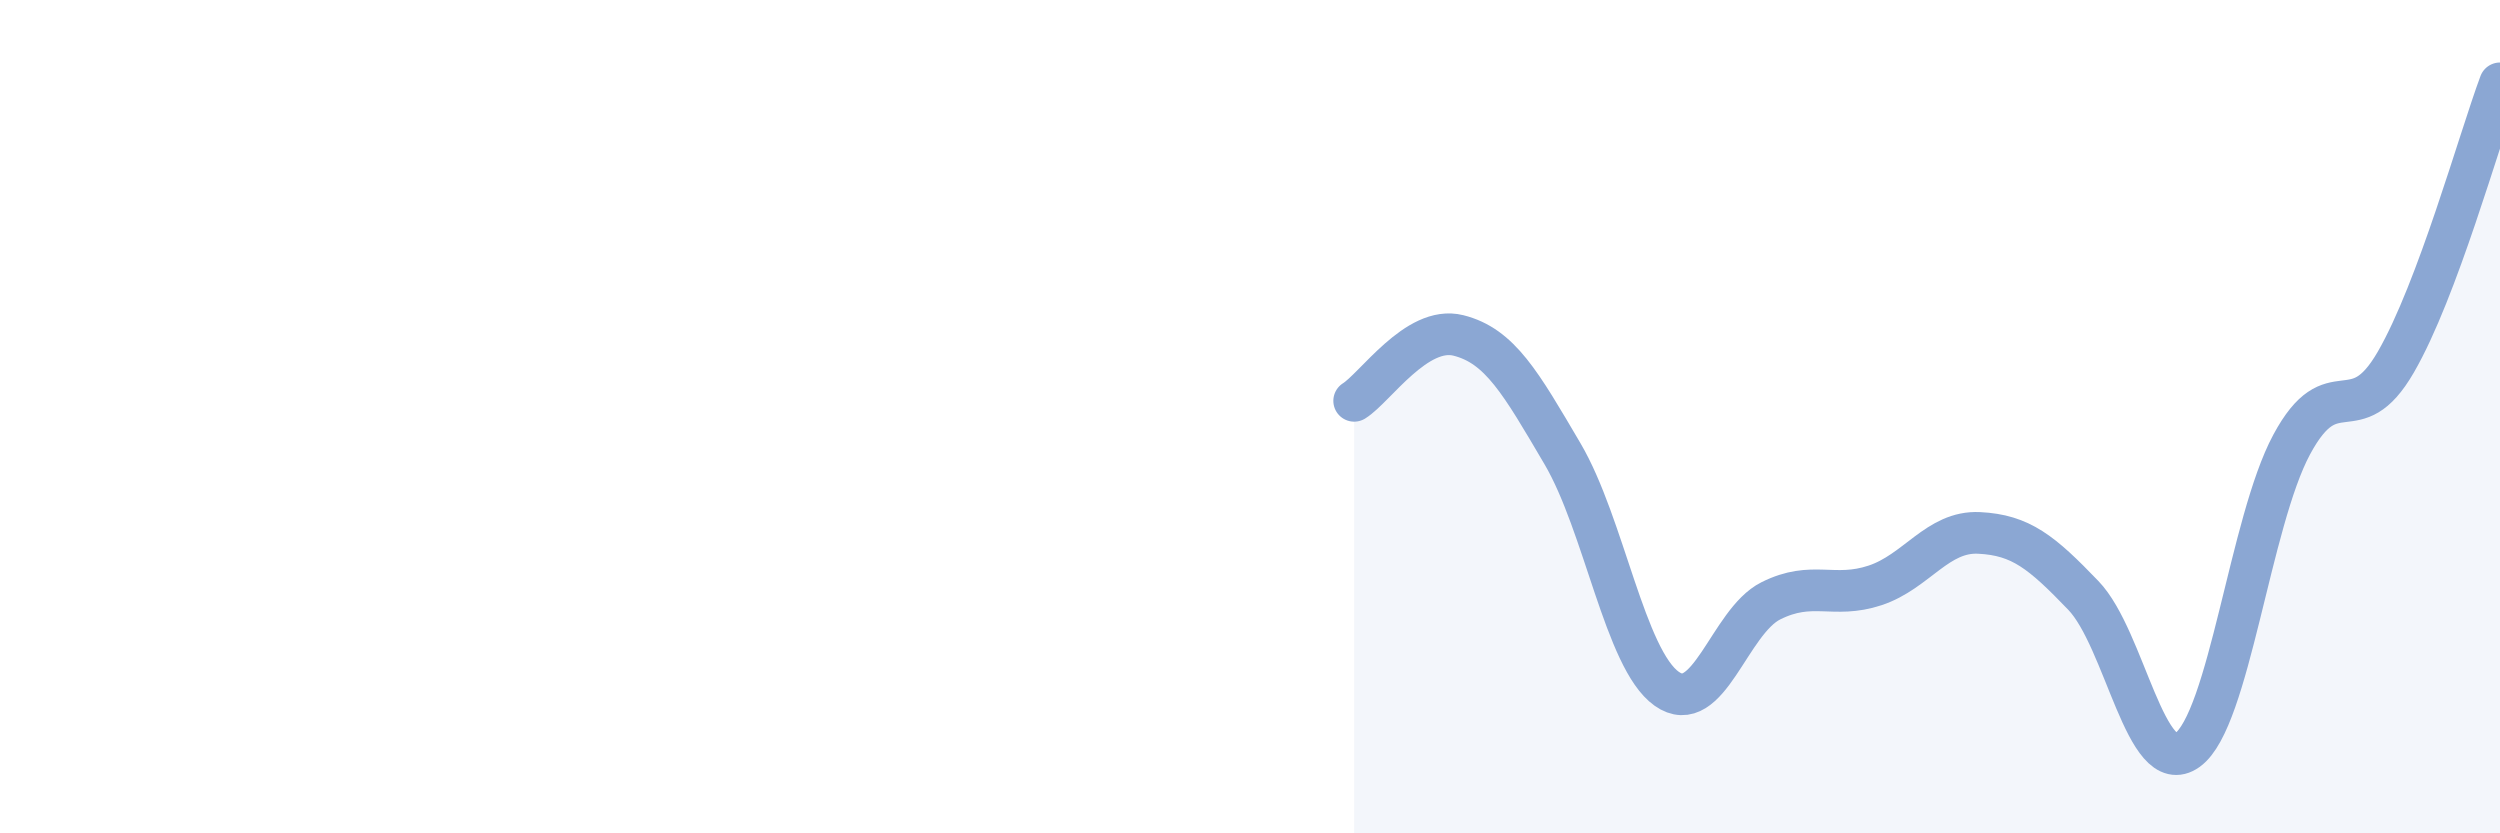
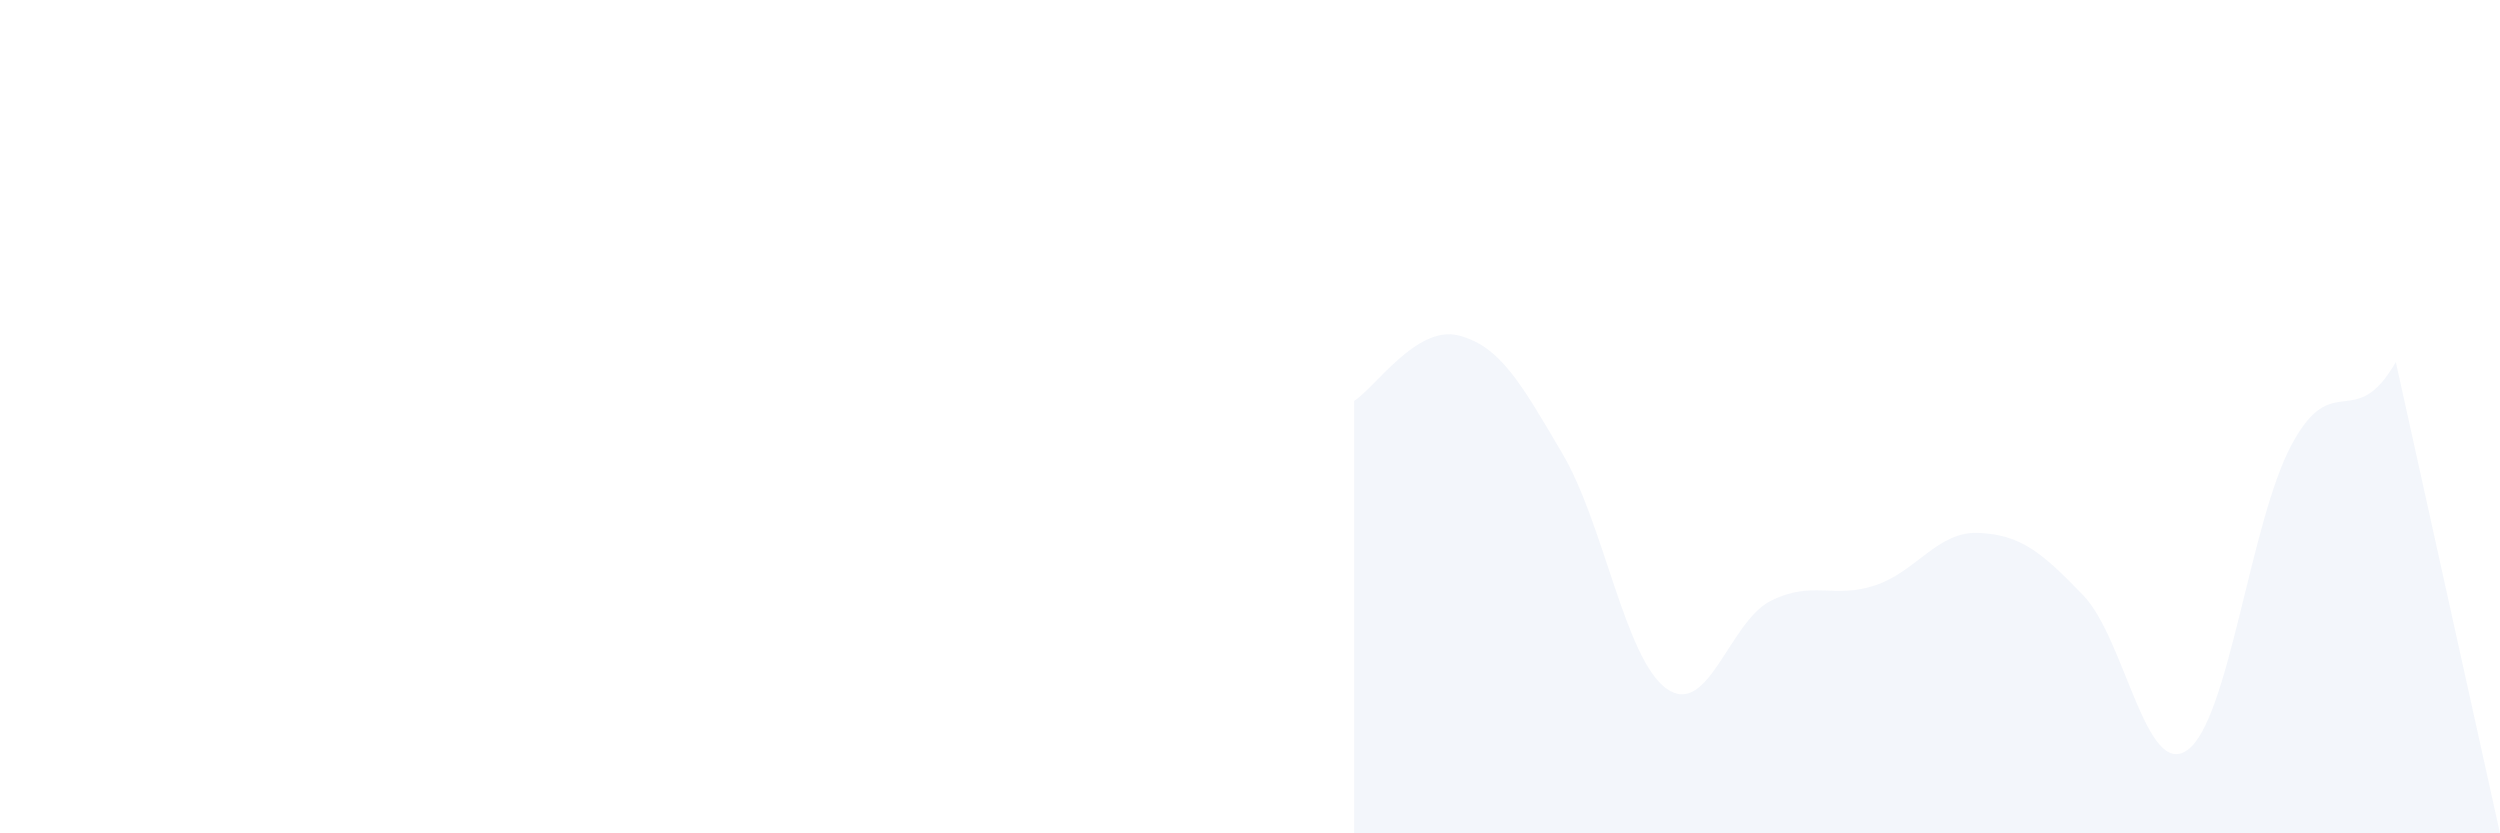
<svg xmlns="http://www.w3.org/2000/svg" width="60" height="20" viewBox="0 0 60 20">
-   <path d="M 32.5,9.62 C 33,9.31 34,7.8 35,8.05 C 36,8.3 36.5,9.19 37.5,10.89 C 38.5,12.59 39,15.82 40,16.53 C 41,17.24 41.5,14.92 42.5,14.42 C 43.5,13.92 44,14.38 45,14.05 C 46,13.72 46.5,12.74 47.5,12.79 C 48.5,12.84 49,13.25 50,14.29 C 51,15.33 51.5,18.72 52.5,18 C 53.5,17.28 54,12.53 55,10.67 C 56,8.81 56.5,10.42 57.5,8.69 C 58.5,6.96 59.5,3.34 60,2L60 20L32.5 20Z" fill="#8ba7d3" opacity="0.1" stroke-linecap="round" stroke-linejoin="round" />
-   <path d="M 32.5,9.62 C 33,9.31 34,7.8 35,8.05 C 36,8.3 36.5,9.19 37.5,10.89 C 38.5,12.59 39,15.82 40,16.53 C 41,17.24 41.5,14.92 42.5,14.42 C 43.5,13.92 44,14.38 45,14.05 C 46,13.72 46.5,12.74 47.5,12.79 C 48.5,12.84 49,13.25 50,14.29 C 51,15.33 51.5,18.72 52.5,18 C 53.5,17.28 54,12.53 55,10.67 C 56,8.81 56.5,10.42 57.5,8.69 C 58.5,6.96 59.5,3.34 60,2" stroke="#8ba7d3" stroke-width="1" fill="none" stroke-linecap="round" stroke-linejoin="round" />
+   <path d="M 32.5,9.62 C 33,9.31 34,7.8 35,8.05 C 36,8.3 36.5,9.19 37.5,10.89 C 38.5,12.59 39,15.82 40,16.53 C 41,17.24 41.5,14.92 42.5,14.42 C 43.5,13.92 44,14.38 45,14.05 C 46,13.72 46.5,12.74 47.5,12.79 C 48.5,12.84 49,13.25 50,14.29 C 51,15.33 51.5,18.72 52.5,18 C 53.5,17.28 54,12.53 55,10.67 C 56,8.81 56.5,10.42 57.5,8.69 L60 20L32.5 20Z" fill="#8ba7d3" opacity="0.1" stroke-linecap="round" stroke-linejoin="round" />
</svg>